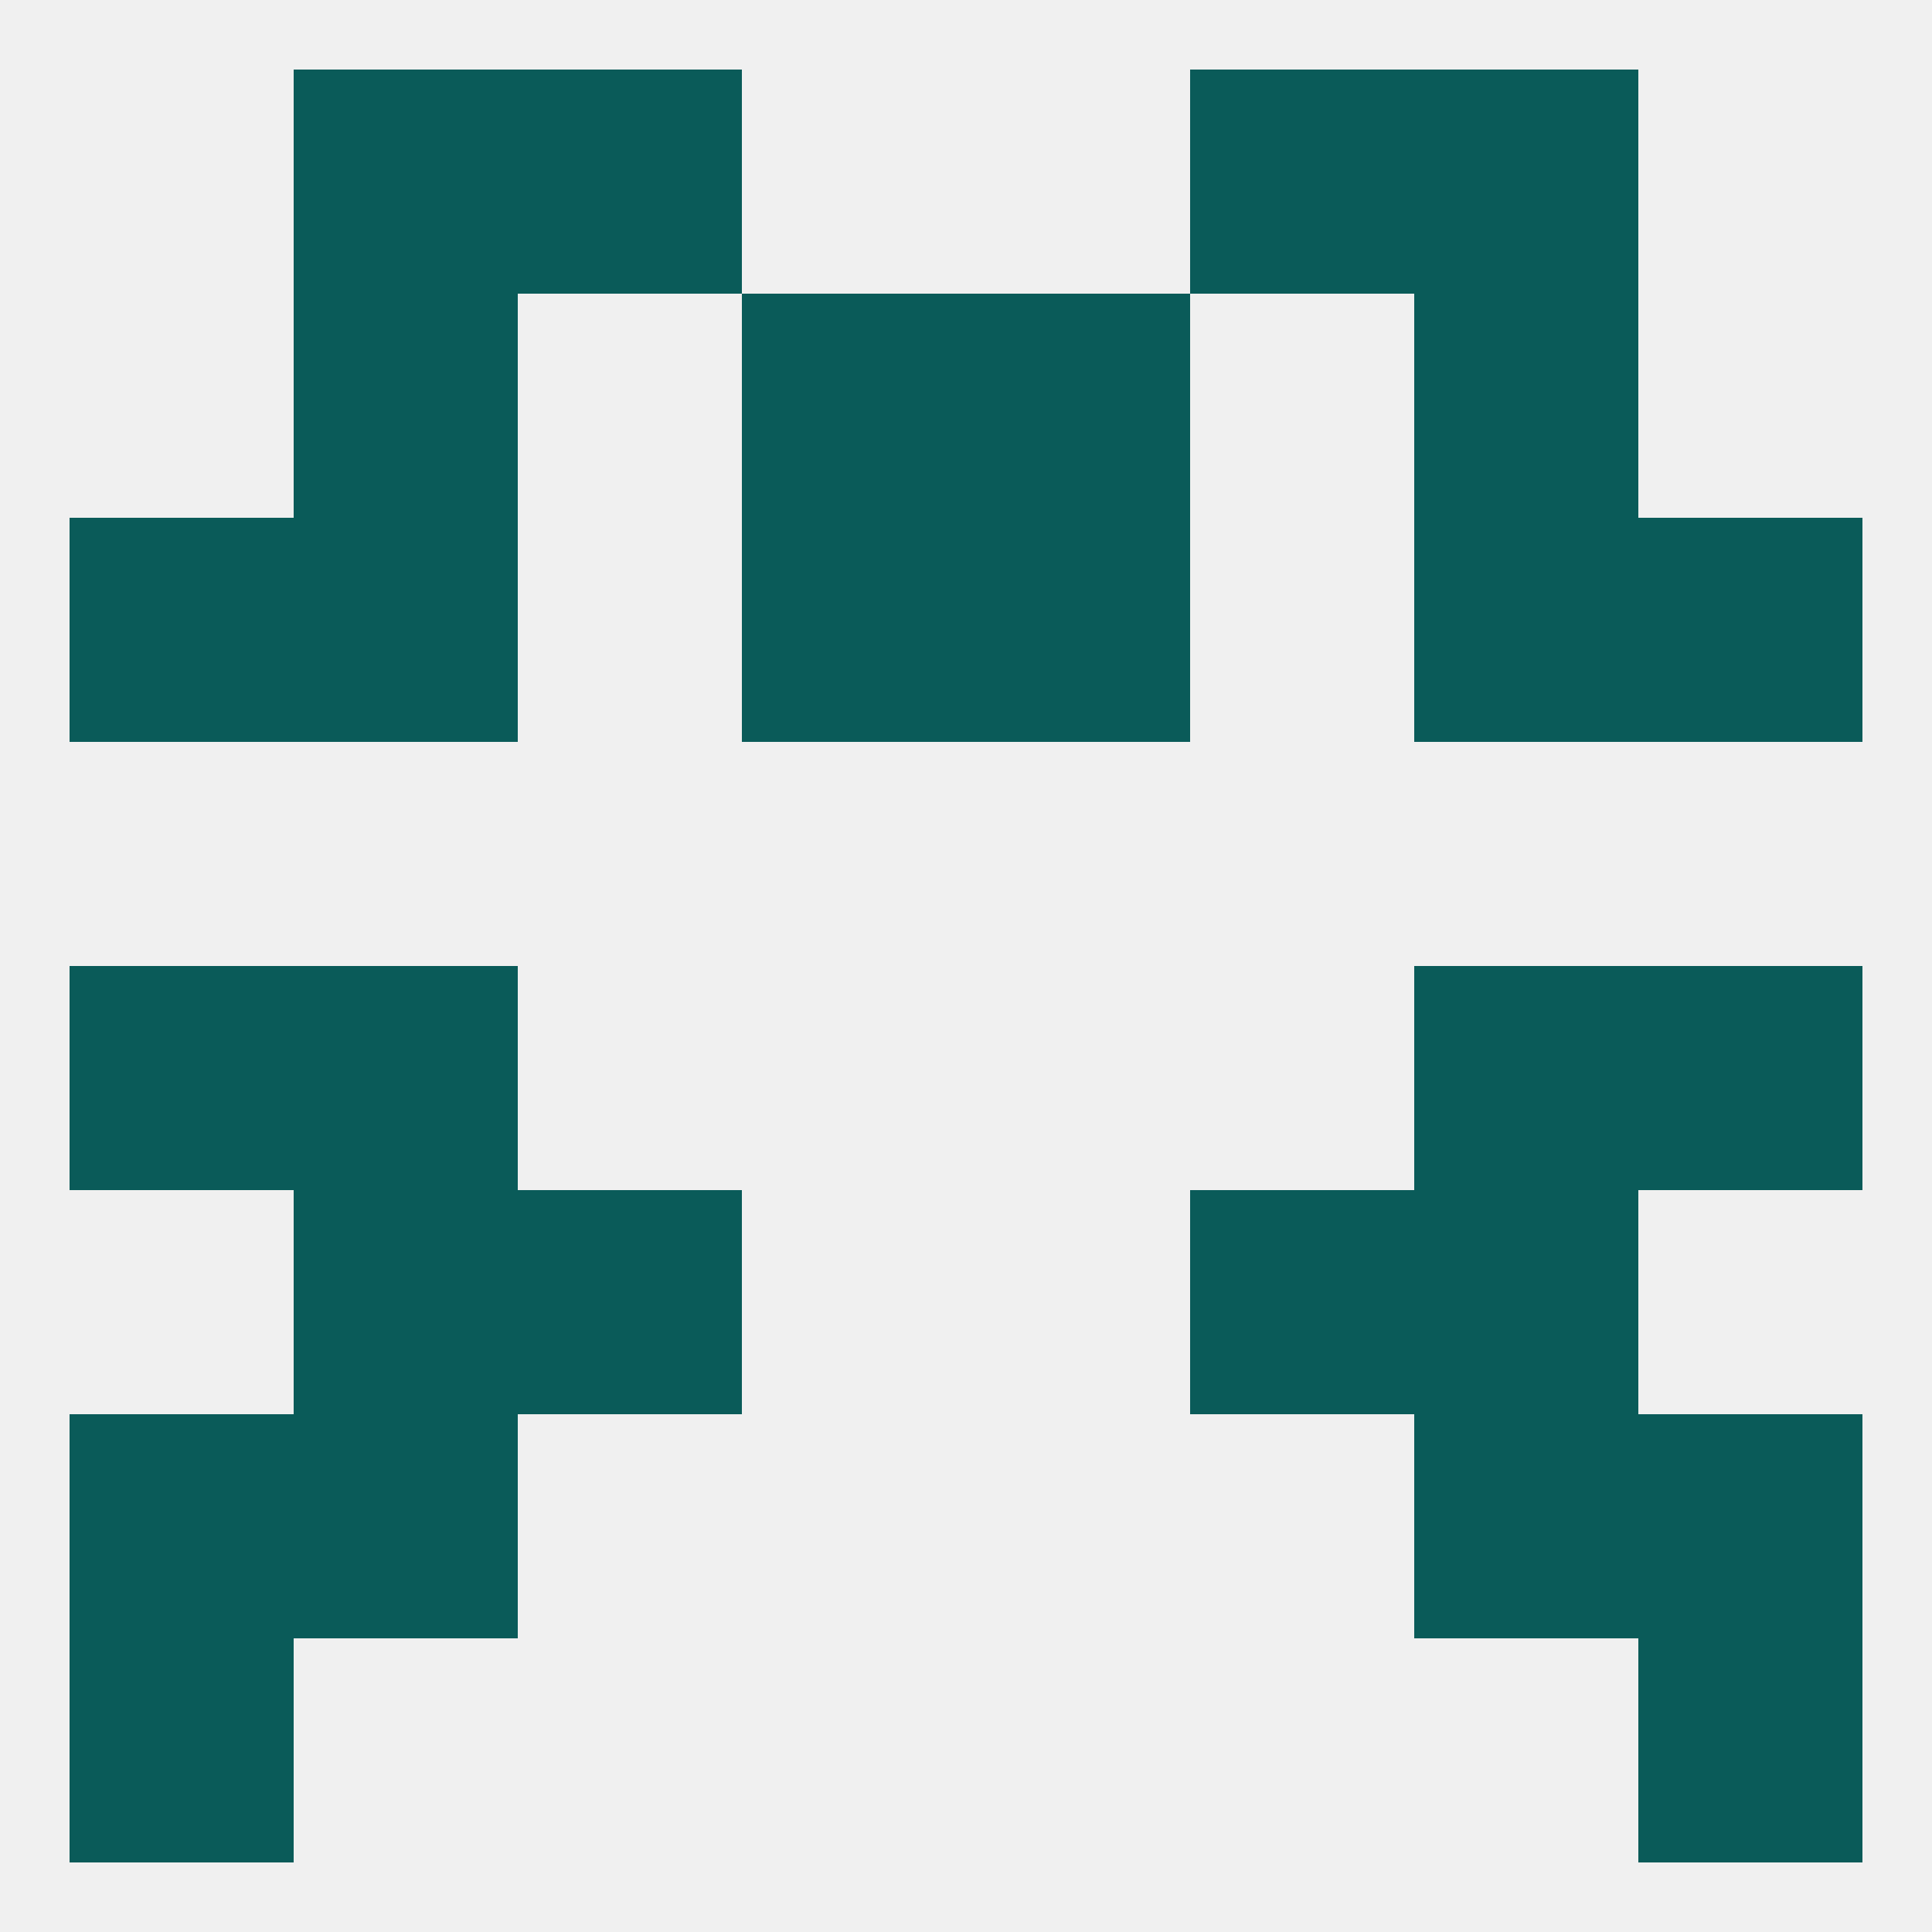
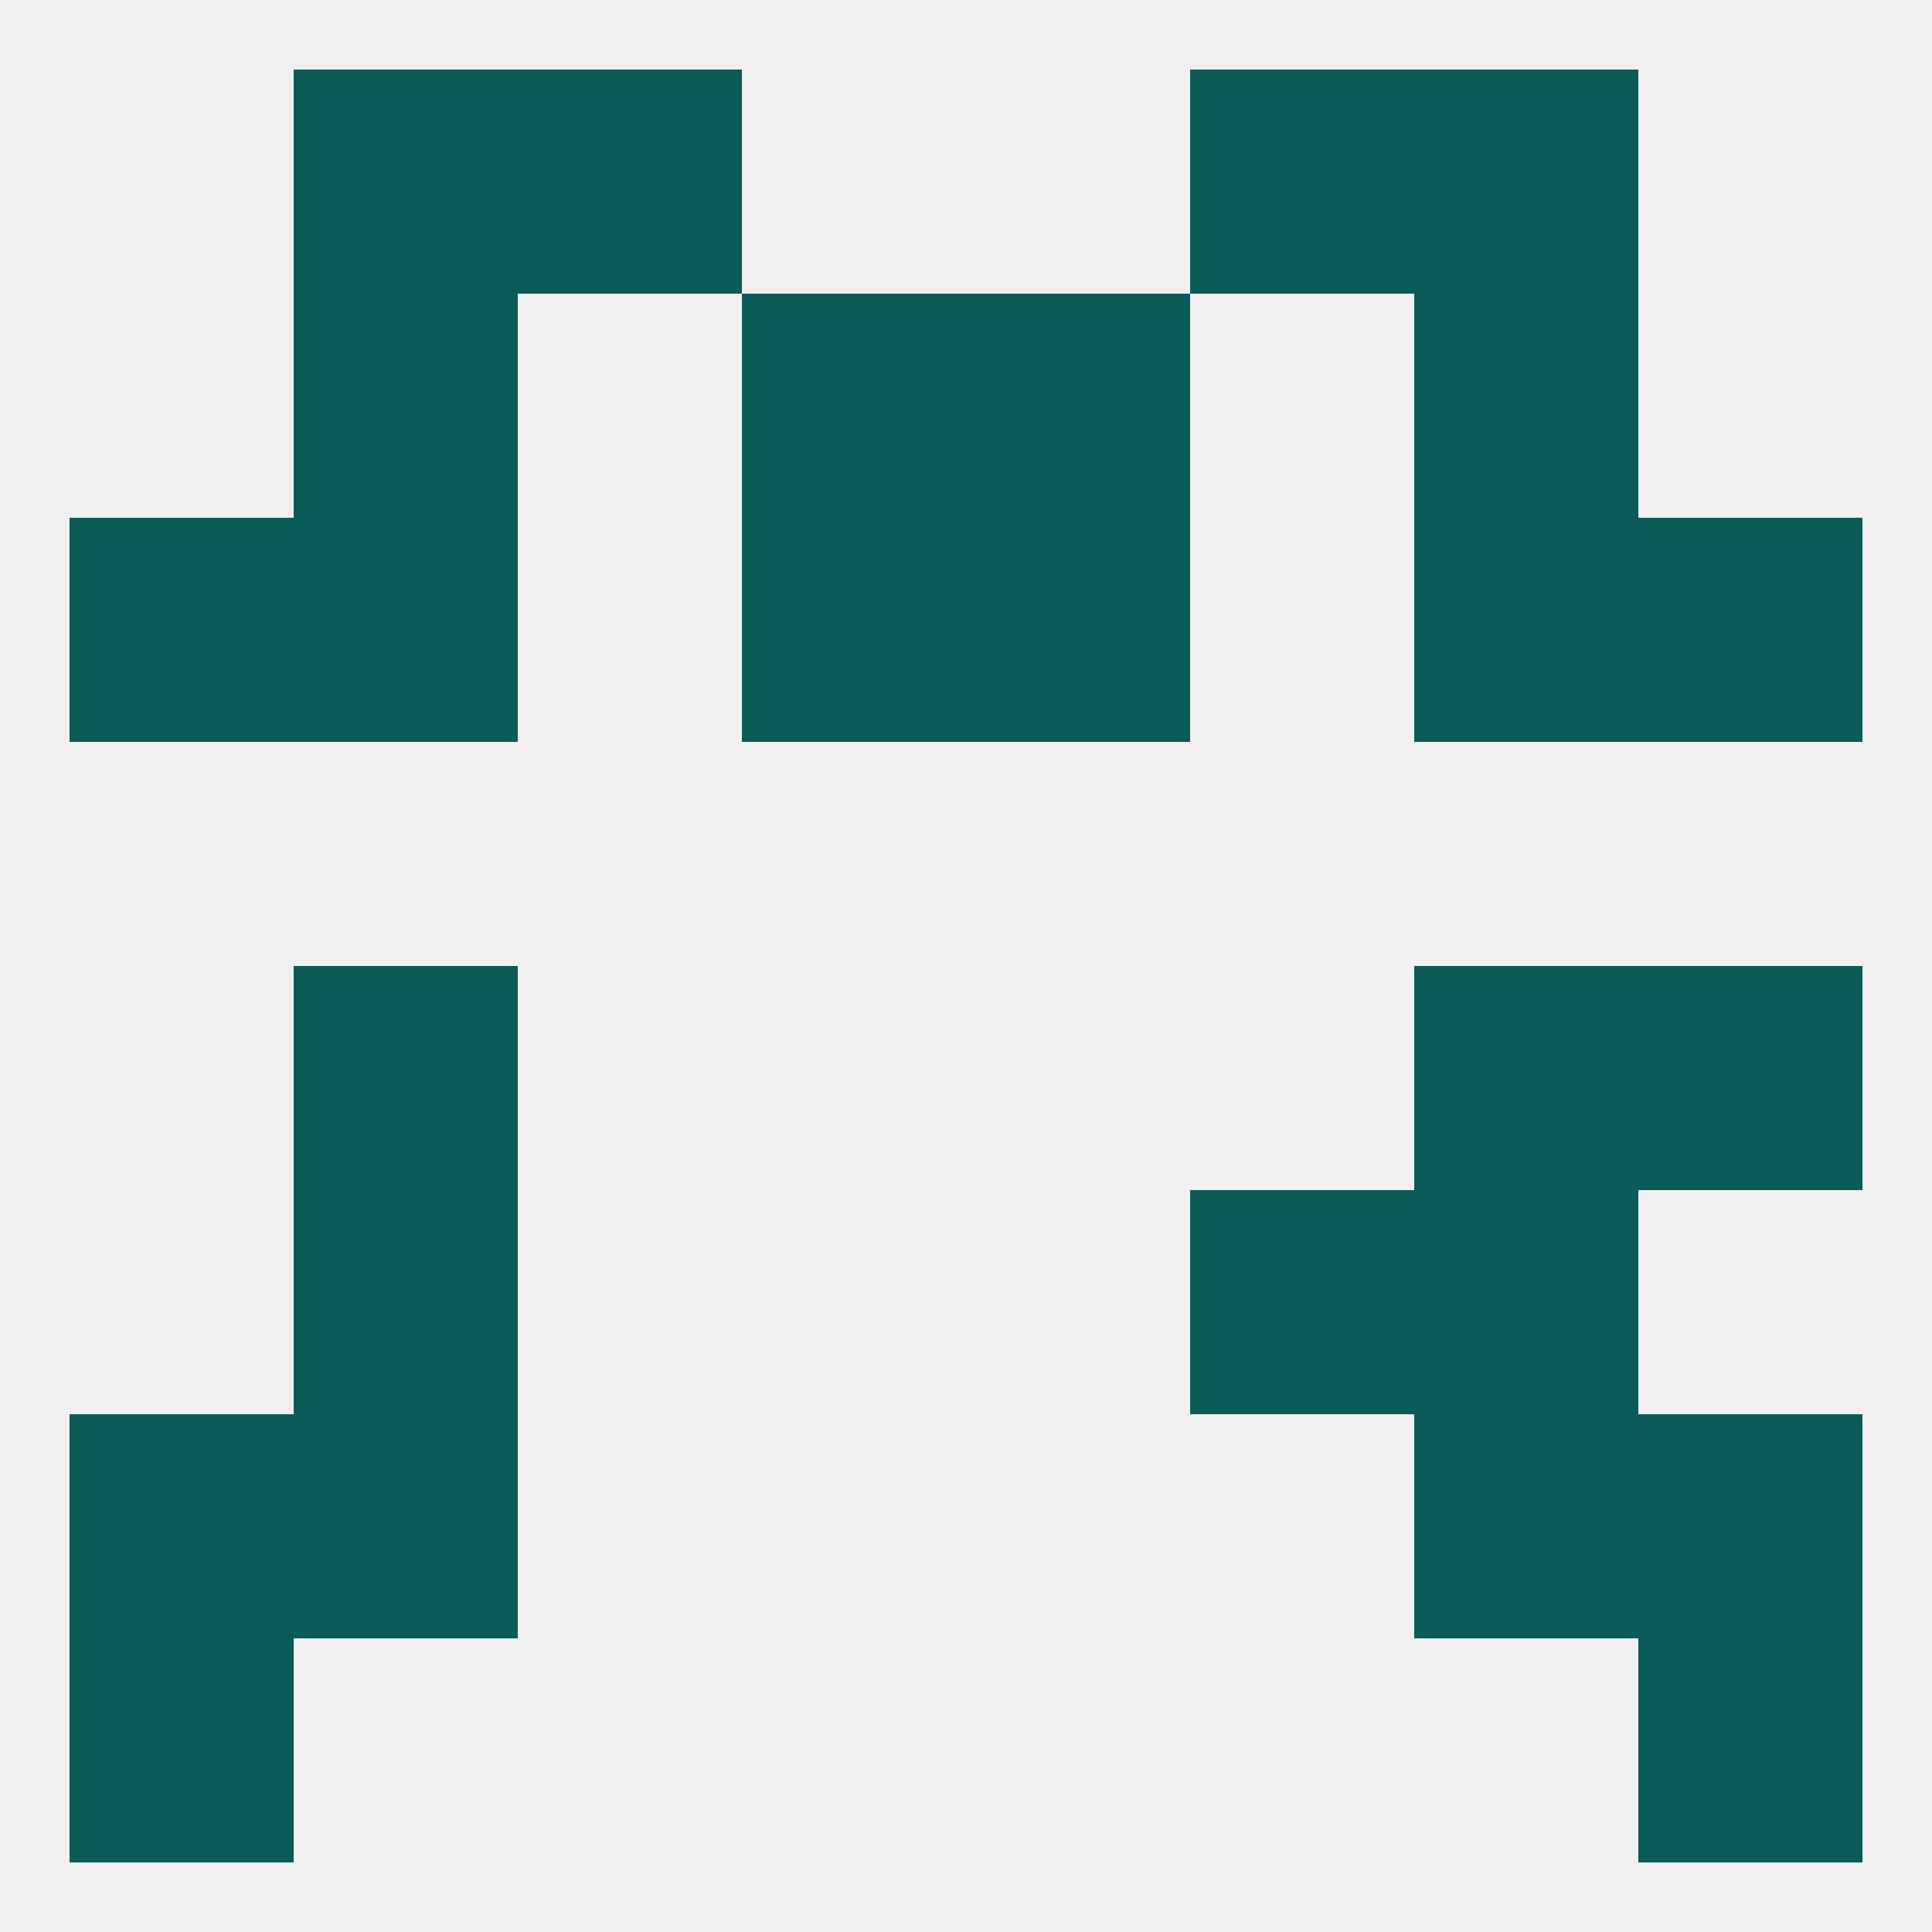
<svg xmlns="http://www.w3.org/2000/svg" version="1.1" baseprofile="full" width="250" height="250" viewBox="0 0 250 250">
  <rect width="100%" height="100%" fill="rgba(240,240,240,255)" />
  <rect x="154" y="154" width="29" height="29" fill="rgba(10,91,89,255)" />
  <rect x="38" y="154" width="29" height="29" fill="rgba(10,91,89,255)" />
  <rect x="183" y="154" width="29" height="29" fill="rgba(10,91,89,255)" />
-   <rect x="67" y="154" width="29" height="29" fill="rgba(10,91,89,255)" />
  <rect x="212" y="183" width="29" height="29" fill="rgba(10,91,89,255)" />
  <rect x="38" y="183" width="29" height="29" fill="rgba(10,91,89,255)" />
  <rect x="183" y="183" width="29" height="29" fill="rgba(10,91,89,255)" />
  <rect x="9" y="183" width="29" height="29" fill="rgba(10,91,89,255)" />
  <rect x="9" y="212" width="29" height="29" fill="rgba(10,91,89,255)" />
  <rect x="212" y="212" width="29" height="29" fill="rgba(10,91,89,255)" />
  <rect x="96" y="38" width="29" height="29" fill="rgba(10,91,89,255)" />
  <rect x="125" y="38" width="29" height="29" fill="rgba(10,91,89,255)" />
  <rect x="38" y="38" width="29" height="29" fill="rgba(10,91,89,255)" />
  <rect x="183" y="38" width="29" height="29" fill="rgba(10,91,89,255)" />
  <rect x="212" y="67" width="29" height="29" fill="rgba(10,91,89,255)" />
  <rect x="96" y="67" width="29" height="29" fill="rgba(10,91,89,255)" />
  <rect x="125" y="67" width="29" height="29" fill="rgba(10,91,89,255)" />
  <rect x="38" y="67" width="29" height="29" fill="rgba(10,91,89,255)" />
  <rect x="183" y="67" width="29" height="29" fill="rgba(10,91,89,255)" />
  <rect x="9" y="67" width="29" height="29" fill="rgba(10,91,89,255)" />
  <rect x="67" y="9" width="29" height="29" fill="rgba(10,91,89,255)" />
  <rect x="154" y="9" width="29" height="29" fill="rgba(10,91,89,255)" />
  <rect x="38" y="9" width="29" height="29" fill="rgba(10,91,89,255)" />
  <rect x="183" y="9" width="29" height="29" fill="rgba(10,91,89,255)" />
-   <rect x="9" y="125" width="29" height="29" fill="rgba(10,91,89,255)" />
  <rect x="212" y="125" width="29" height="29" fill="rgba(10,91,89,255)" />
  <rect x="38" y="125" width="29" height="29" fill="rgba(10,91,89,255)" />
  <rect x="183" y="125" width="29" height="29" fill="rgba(10,91,89,255)" />
</svg>